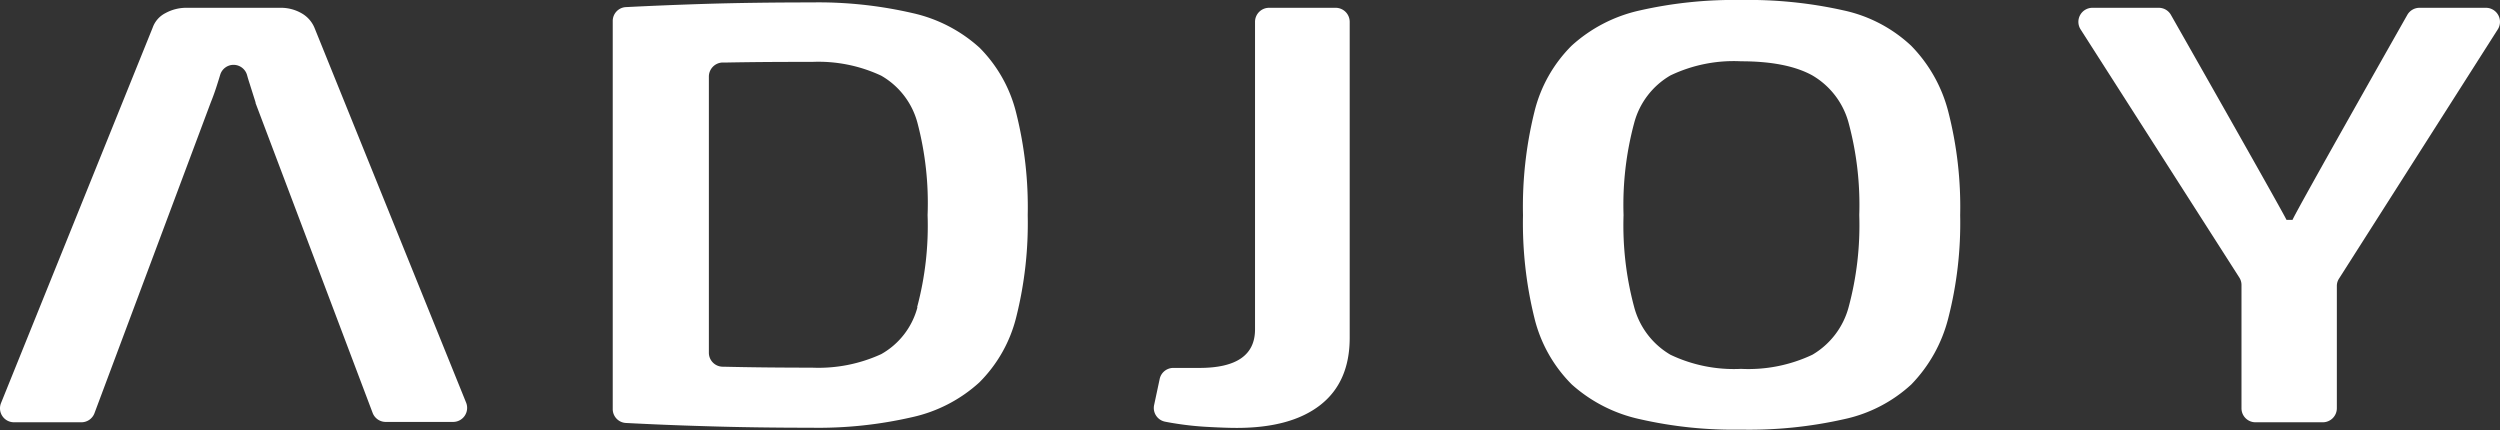
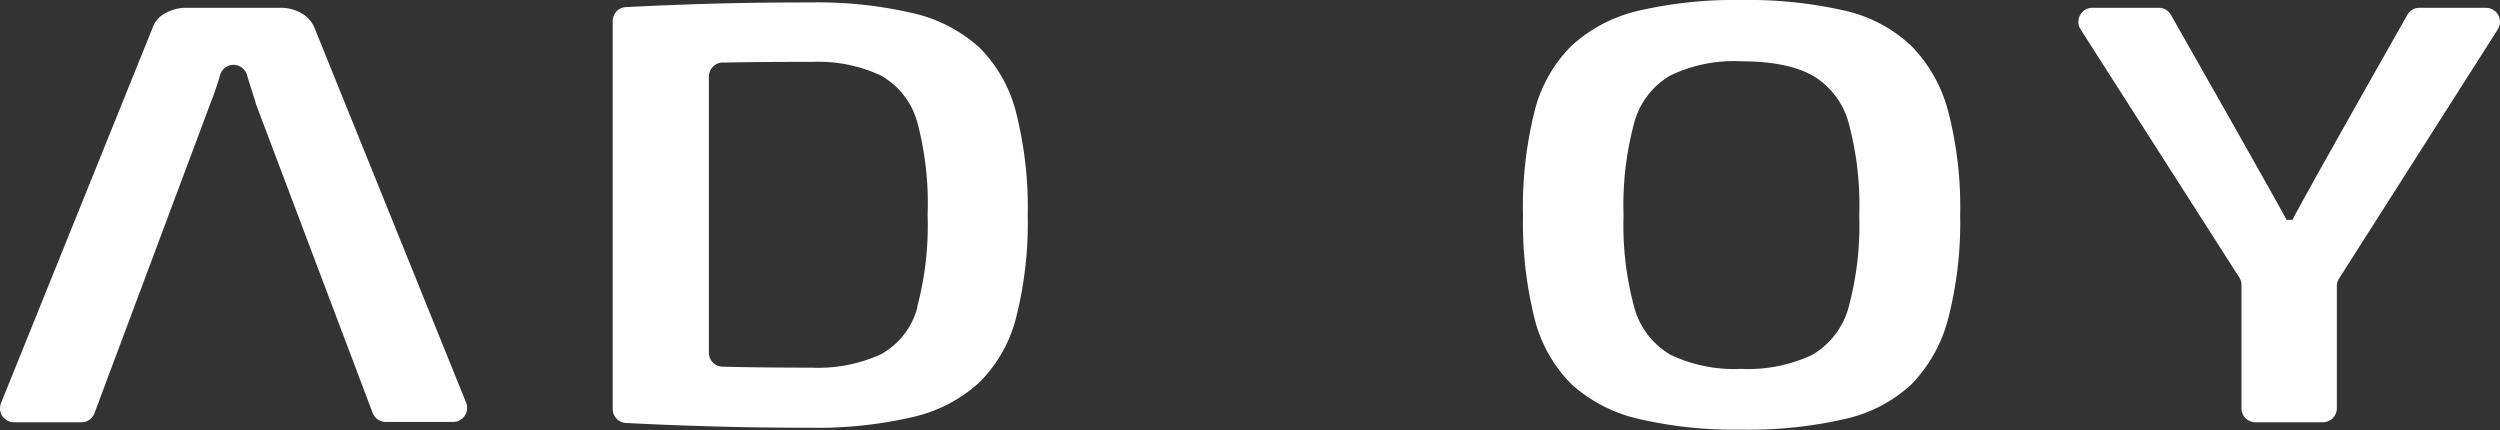
<svg xmlns="http://www.w3.org/2000/svg" viewBox="0 0 288.38 49.61">
  <rect x="0" y="0" width="288.38" height="49.61" fill="#333333" stroke="none" />
  <defs>
    <style>.cls-1{fill:#fff;}</style>
  </defs>
  <g id="Layer_2" data-name="Layer 2">
    <g id="Layer_1-2" data-name="Layer 1">
      <path class="cls-1" d="M34.77,1.52A4.78,4.78,0,0,0,32.31.9H21.57a5,5,0,0,0-2.5.62,3,3,0,0,0-1.46,1.67L.12,46.49a1.61,1.61,0,0,0,1.5,2.22H9.37a1.61,1.61,0,0,0,1.51-1L24.3,11.85c.3-.74.56-1.48.79-2.22.11-.34.21-.67.31-1a1.61,1.61,0,0,1,1.54-1.15h0a1.62,1.62,0,0,1,1.55,1.15c.09.33.19.66.3,1l.69,2.18,0,.08L43,47.67a1.62,1.62,0,0,0,1.52,1h7.75a1.62,1.62,0,0,0,1.5-2.22L36.27,3.19A3.45,3.45,0,0,0,34.77,1.52Z" />
      <path class="cls-1" d="M113,5.51a17,17,0,0,0-7.74-4A48.22,48.22,0,0,0,93.56.28q-6.69,0-12.28.17Q76.54.6,72.2.82a1.6,1.6,0,0,0-1.52,1.61V47.18a1.6,1.6,0,0,0,1.52,1.61c2.89.15,5.94.28,9.13.37q5.63.18,12.23.18a48.18,48.18,0,0,0,11.66-1.22,16.9,16.9,0,0,0,7.74-4,16.08,16.08,0,0,0,4.27-7.56,44.49,44.49,0,0,0,1.32-11.74,44.57,44.57,0,0,0-1.32-11.75A16.09,16.09,0,0,0,113,5.51Zm-7.17,29.93a8.76,8.76,0,0,1-4.18,5.41,17.37,17.37,0,0,1-8,1.56q-5.64,0-10.21-.11h-.1a1.61,1.61,0,0,1-1.57-1.61V8.83a1.63,1.63,0,0,1,1.59-1.62h.57q4.26-.08,9.72-.07a17.09,17.09,0,0,1,8,1.59,8.91,8.91,0,0,1,4.18,5.44A36.32,36.32,0,0,1,107,24.81,36.24,36.24,0,0,1,105.79,35.44Z" />
-       <path class="cls-1" d="M144.77,38q0,4.44-6.42,4.44h-3a1.61,1.61,0,0,0-1.58,1.28l-.64,3a1.61,1.61,0,0,0,1.26,1.92c.4.08.85.16,1.32.23a35,35,0,0,0,3.7.38c1.29.07,2.37.11,3.25.11q6.26,0,9.64-2.64T155.69,39V2.52A1.62,1.62,0,0,0,154.07.9h-7.68a1.62,1.62,0,0,0-1.62,1.62Z" />
      <path class="cls-1" d="M220.45,5.27a16.47,16.47,0,0,0-7.74-4.06A50.17,50.17,0,0,0,200.83,0a49.14,49.14,0,0,0-11.7,1.21,17.19,17.19,0,0,0-7.84,4.06A16.17,16.17,0,0,0,177,12.89a45.59,45.59,0,0,0-1.32,11.92A45.63,45.63,0,0,0,177,36.69a16.26,16.26,0,0,0,4.31,7.66,17.27,17.27,0,0,0,7.84,4,48.63,48.63,0,0,0,11.7,1.21,49.65,49.65,0,0,0,11.88-1.21,16.55,16.55,0,0,0,7.74-4,16.91,16.91,0,0,0,4.27-7.66,44.18,44.18,0,0,0,1.37-11.88,44.14,44.14,0,0,0-1.37-11.92A16.82,16.82,0,0,0,220.45,5.27Zm-7.21,30.17a9.09,9.09,0,0,1-4.18,5.48,17.27,17.27,0,0,1-8.23,1.63,17,17,0,0,1-8.14-1.63,9.06,9.06,0,0,1-4.18-5.48,36.24,36.24,0,0,1-1.23-10.63,36.32,36.32,0,0,1,1.23-10.64,9,9,0,0,1,4.18-5.47,16.9,16.9,0,0,1,8.14-1.63q5.28,0,8.23,1.63a9.07,9.07,0,0,1,4.18,5.47,36.32,36.32,0,0,1,1.23,10.64A36.24,36.24,0,0,1,213.24,35.44Z" />
      <path class="cls-1" d="M286.77.9h-7.68a1.62,1.62,0,0,0-1.38.78S264.8,24.44,264.45,25.36h-.7c-.41-.92-13.35-23.68-13.35-23.68A1.61,1.61,0,0,0,249,.9h-7.66A1.62,1.62,0,0,0,240,3.39L258.3,32a1.58,1.58,0,0,1,.26.87V47.1a1.61,1.61,0,0,0,1.61,1.61h7.77a1.62,1.62,0,0,0,1.62-1.61V33a1.54,1.54,0,0,1,.25-.86L288.13,3.38A1.62,1.62,0,0,0,286.77.9Z" />
    </g>
  </g>
</svg>